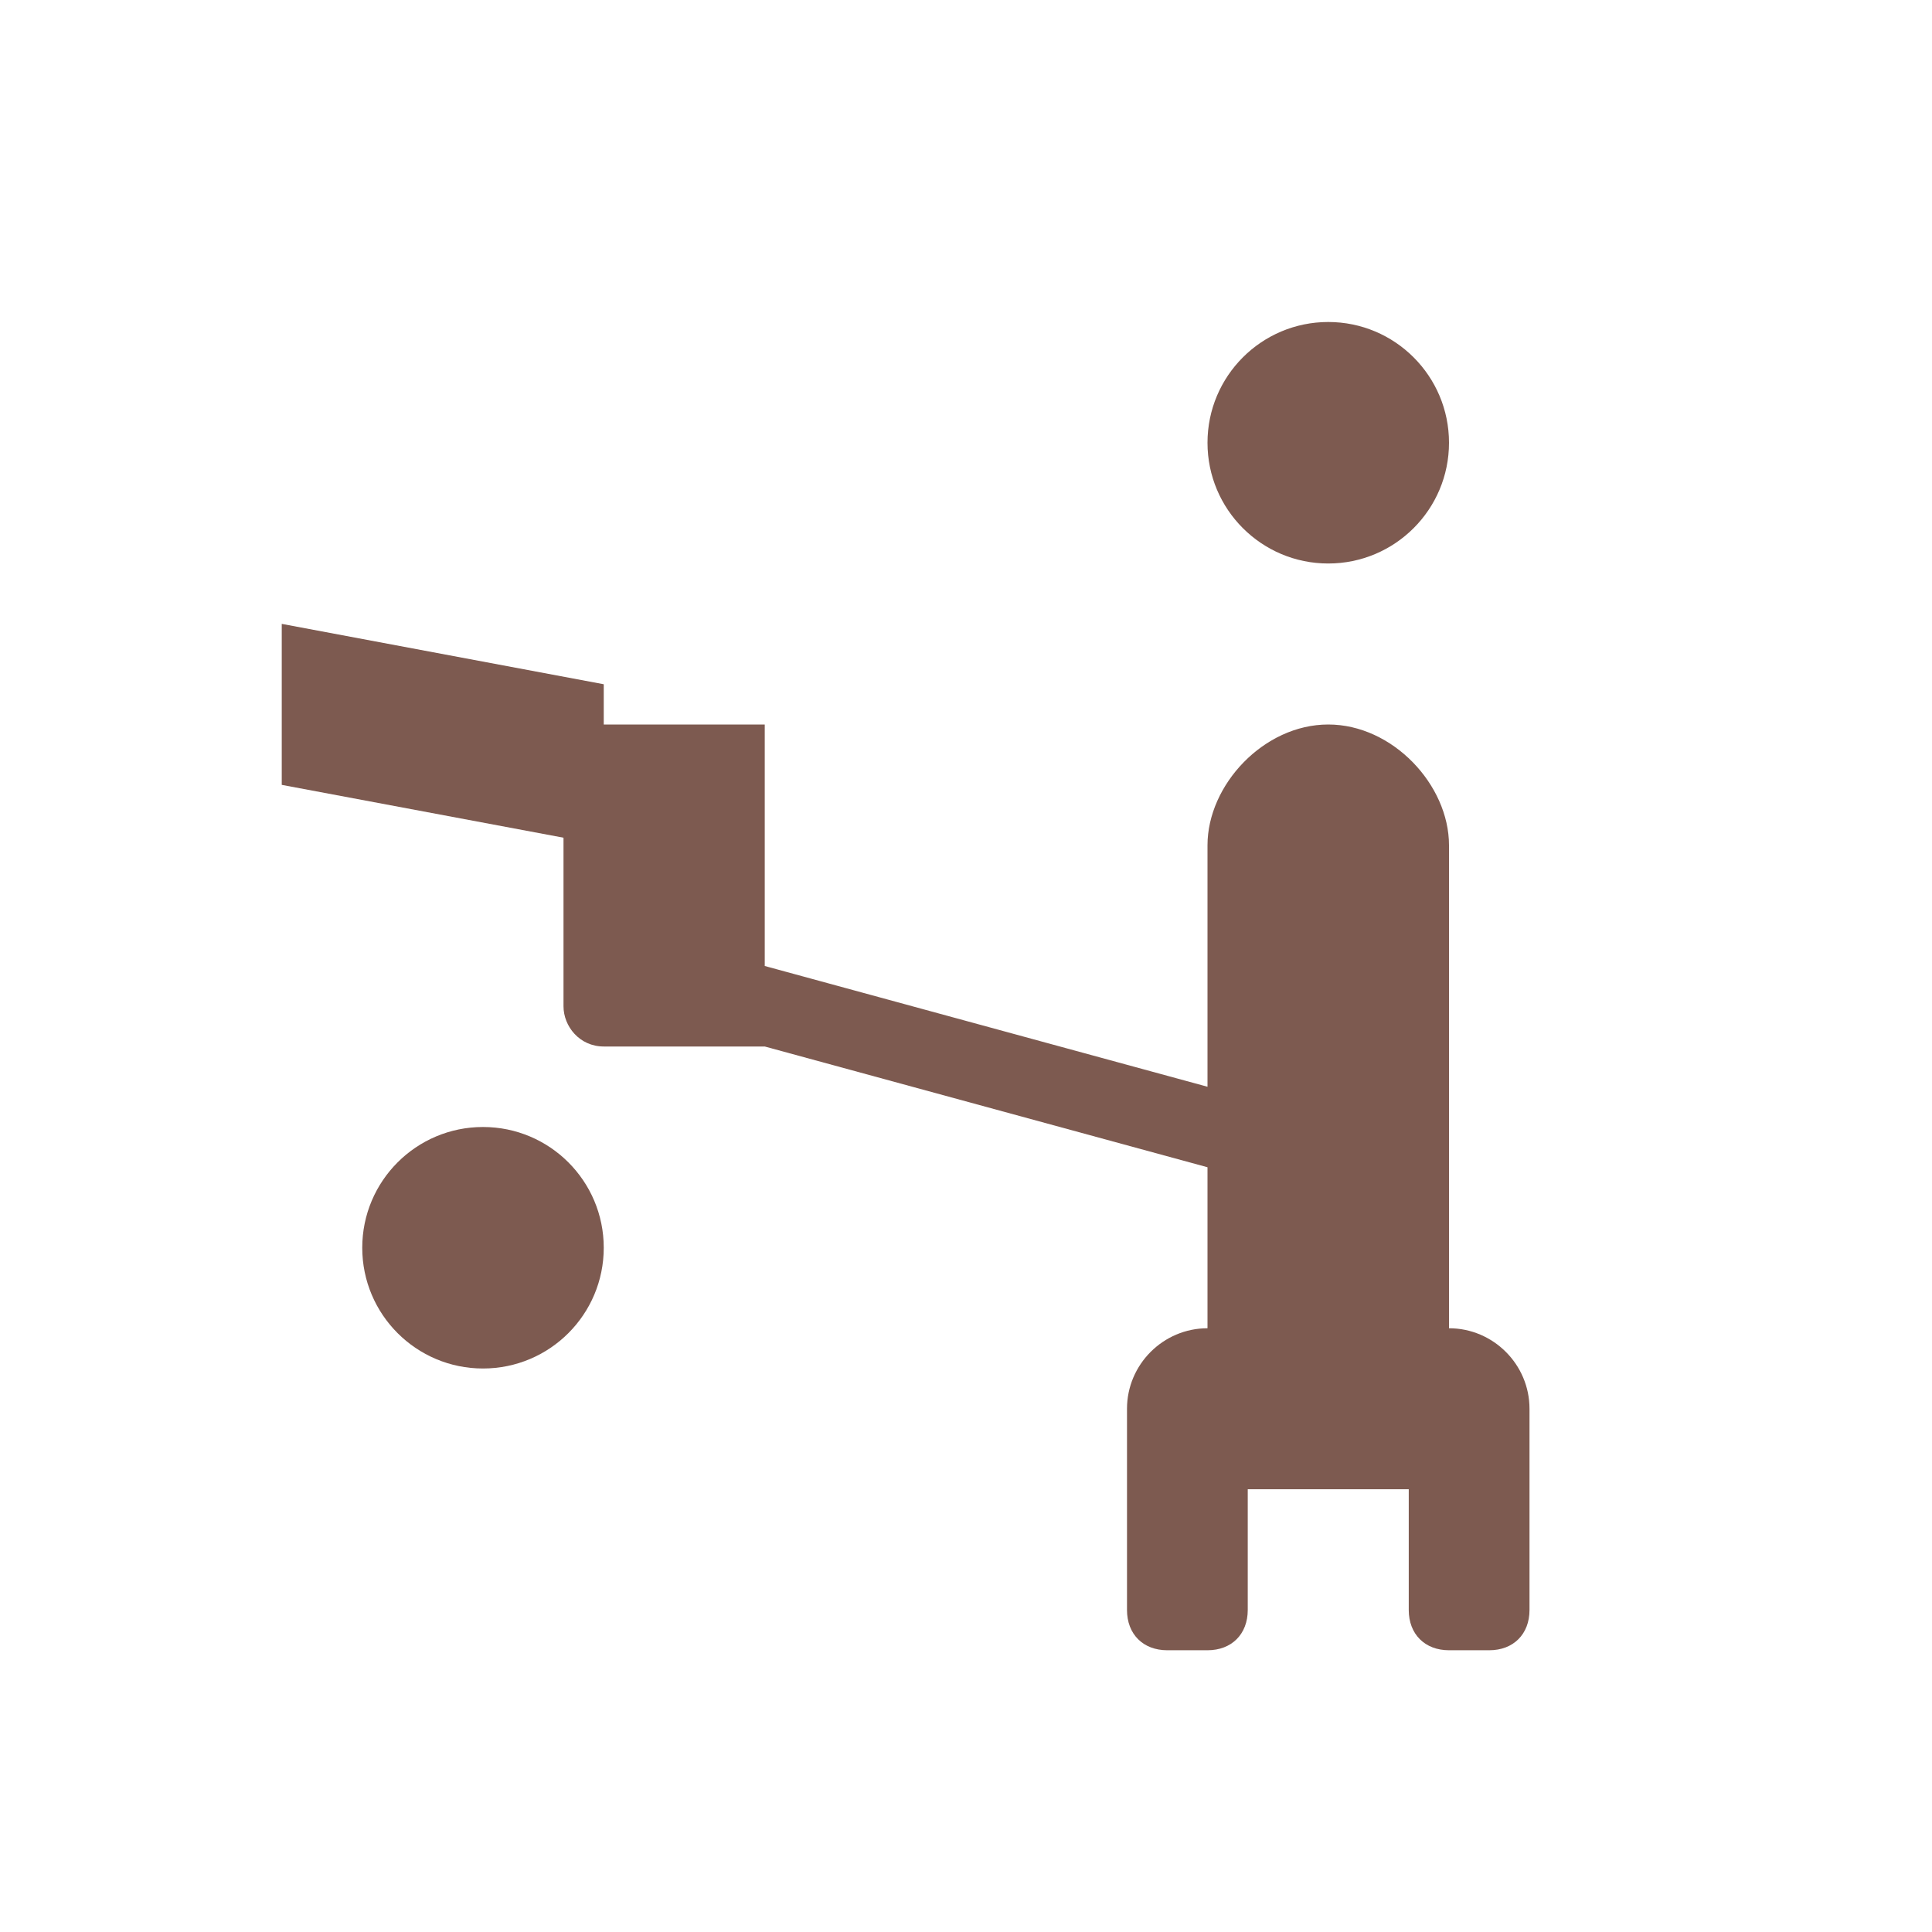
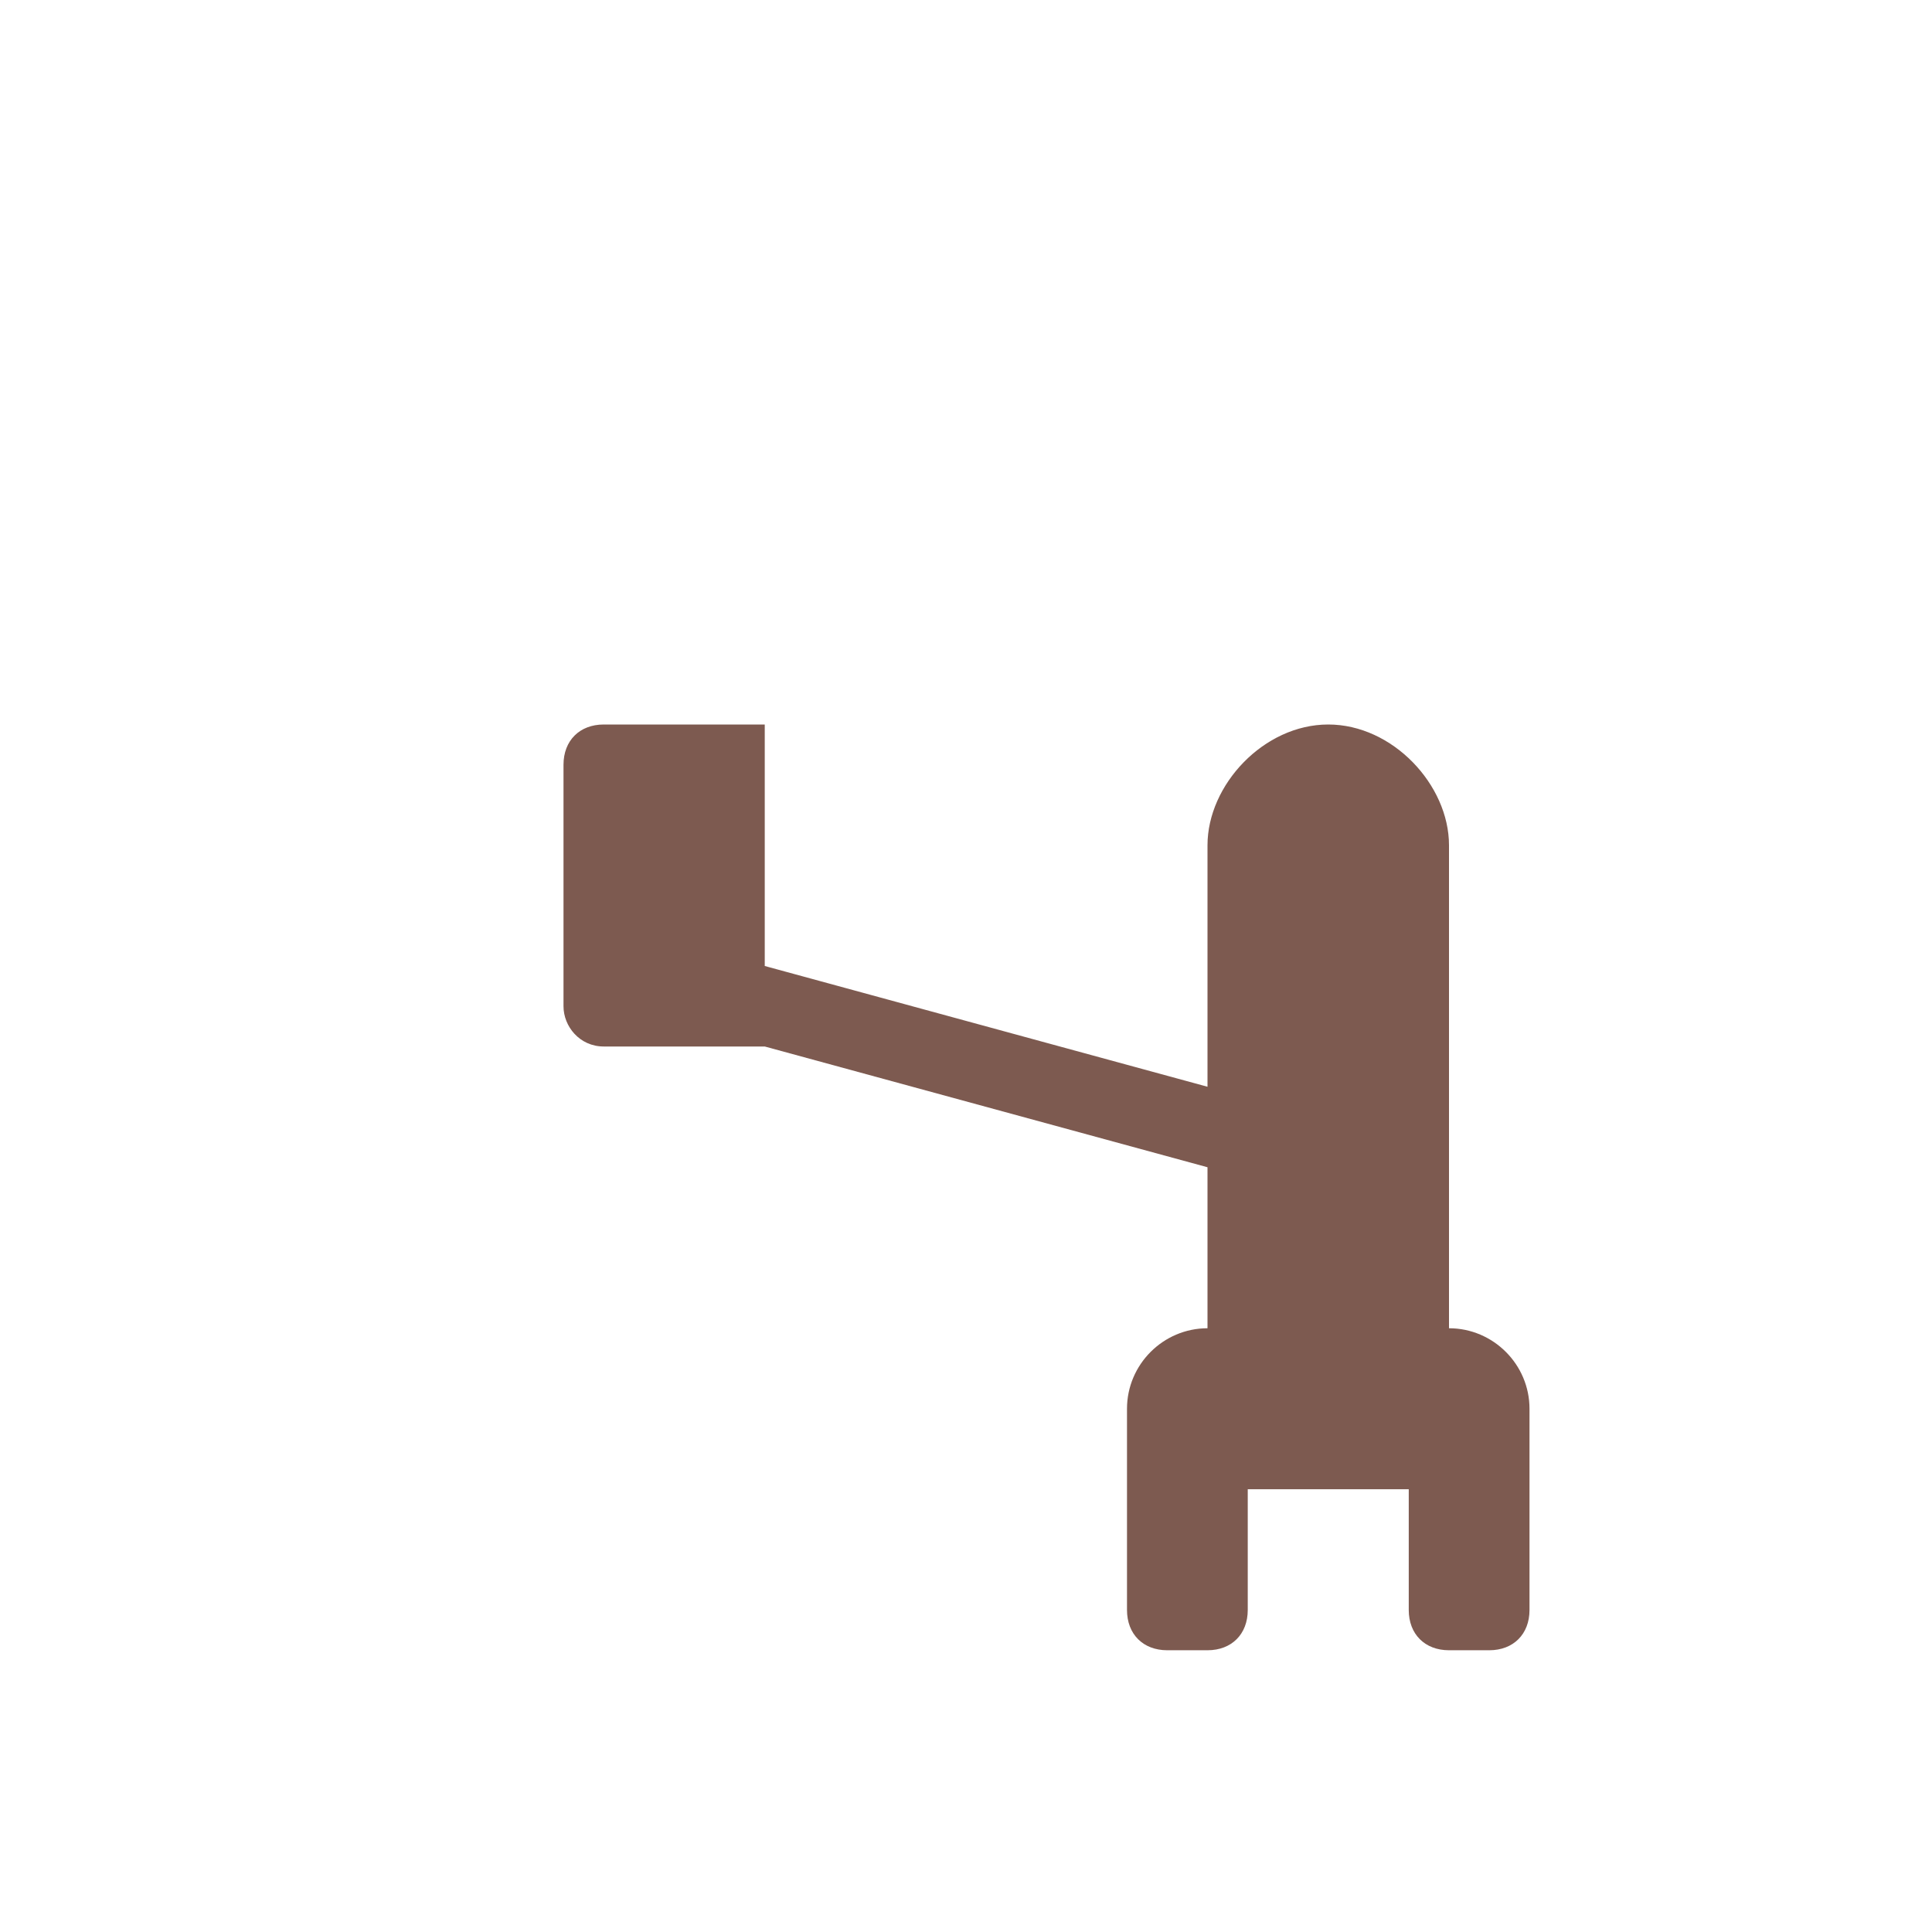
<svg xmlns="http://www.w3.org/2000/svg" width="48" height="48" viewBox="0 0 48 48" fill="none">
-   <path d="M33 14C34.657 14 36 12.657 36 11C36 9.343 34.657 8 33 8C31.343 8 30 9.343 30 11C30 12.657 31.343 14 33 14Z" fill="#7D5A50" />
  <path d="M33 18C31.4 18 30 19.5 30 21V27L19 24V18H15C14.4 18 14 18.4 14 19V25C14 25.5 14.4 26 15 26H19L30 29V33C28.9 33 28 33.9 28 35V40C28 40.6 28.4 41 29 41H30C30.6 41 31 40.6 31 40V37H35V40C35 40.6 35.4 41 36 41H37C37.6 41 38 40.6 38 40V35C38 33.9 37.1 33 36 33V21C36 19.5 34.6 18 33 18Z" fill="#7D5A50" />
-   <path d="M12 34C13.657 34 15 32.657 15 31C15 29.343 13.657 28 12 28C10.343 28 9 29.343 9 31C9 32.657 10.343 34 12 34Z" fill="#7D5A50" />
-   <path d="M15 21L7 19.5V15.5L15 17V21Z" fill="#7D5A50" />
</svg>